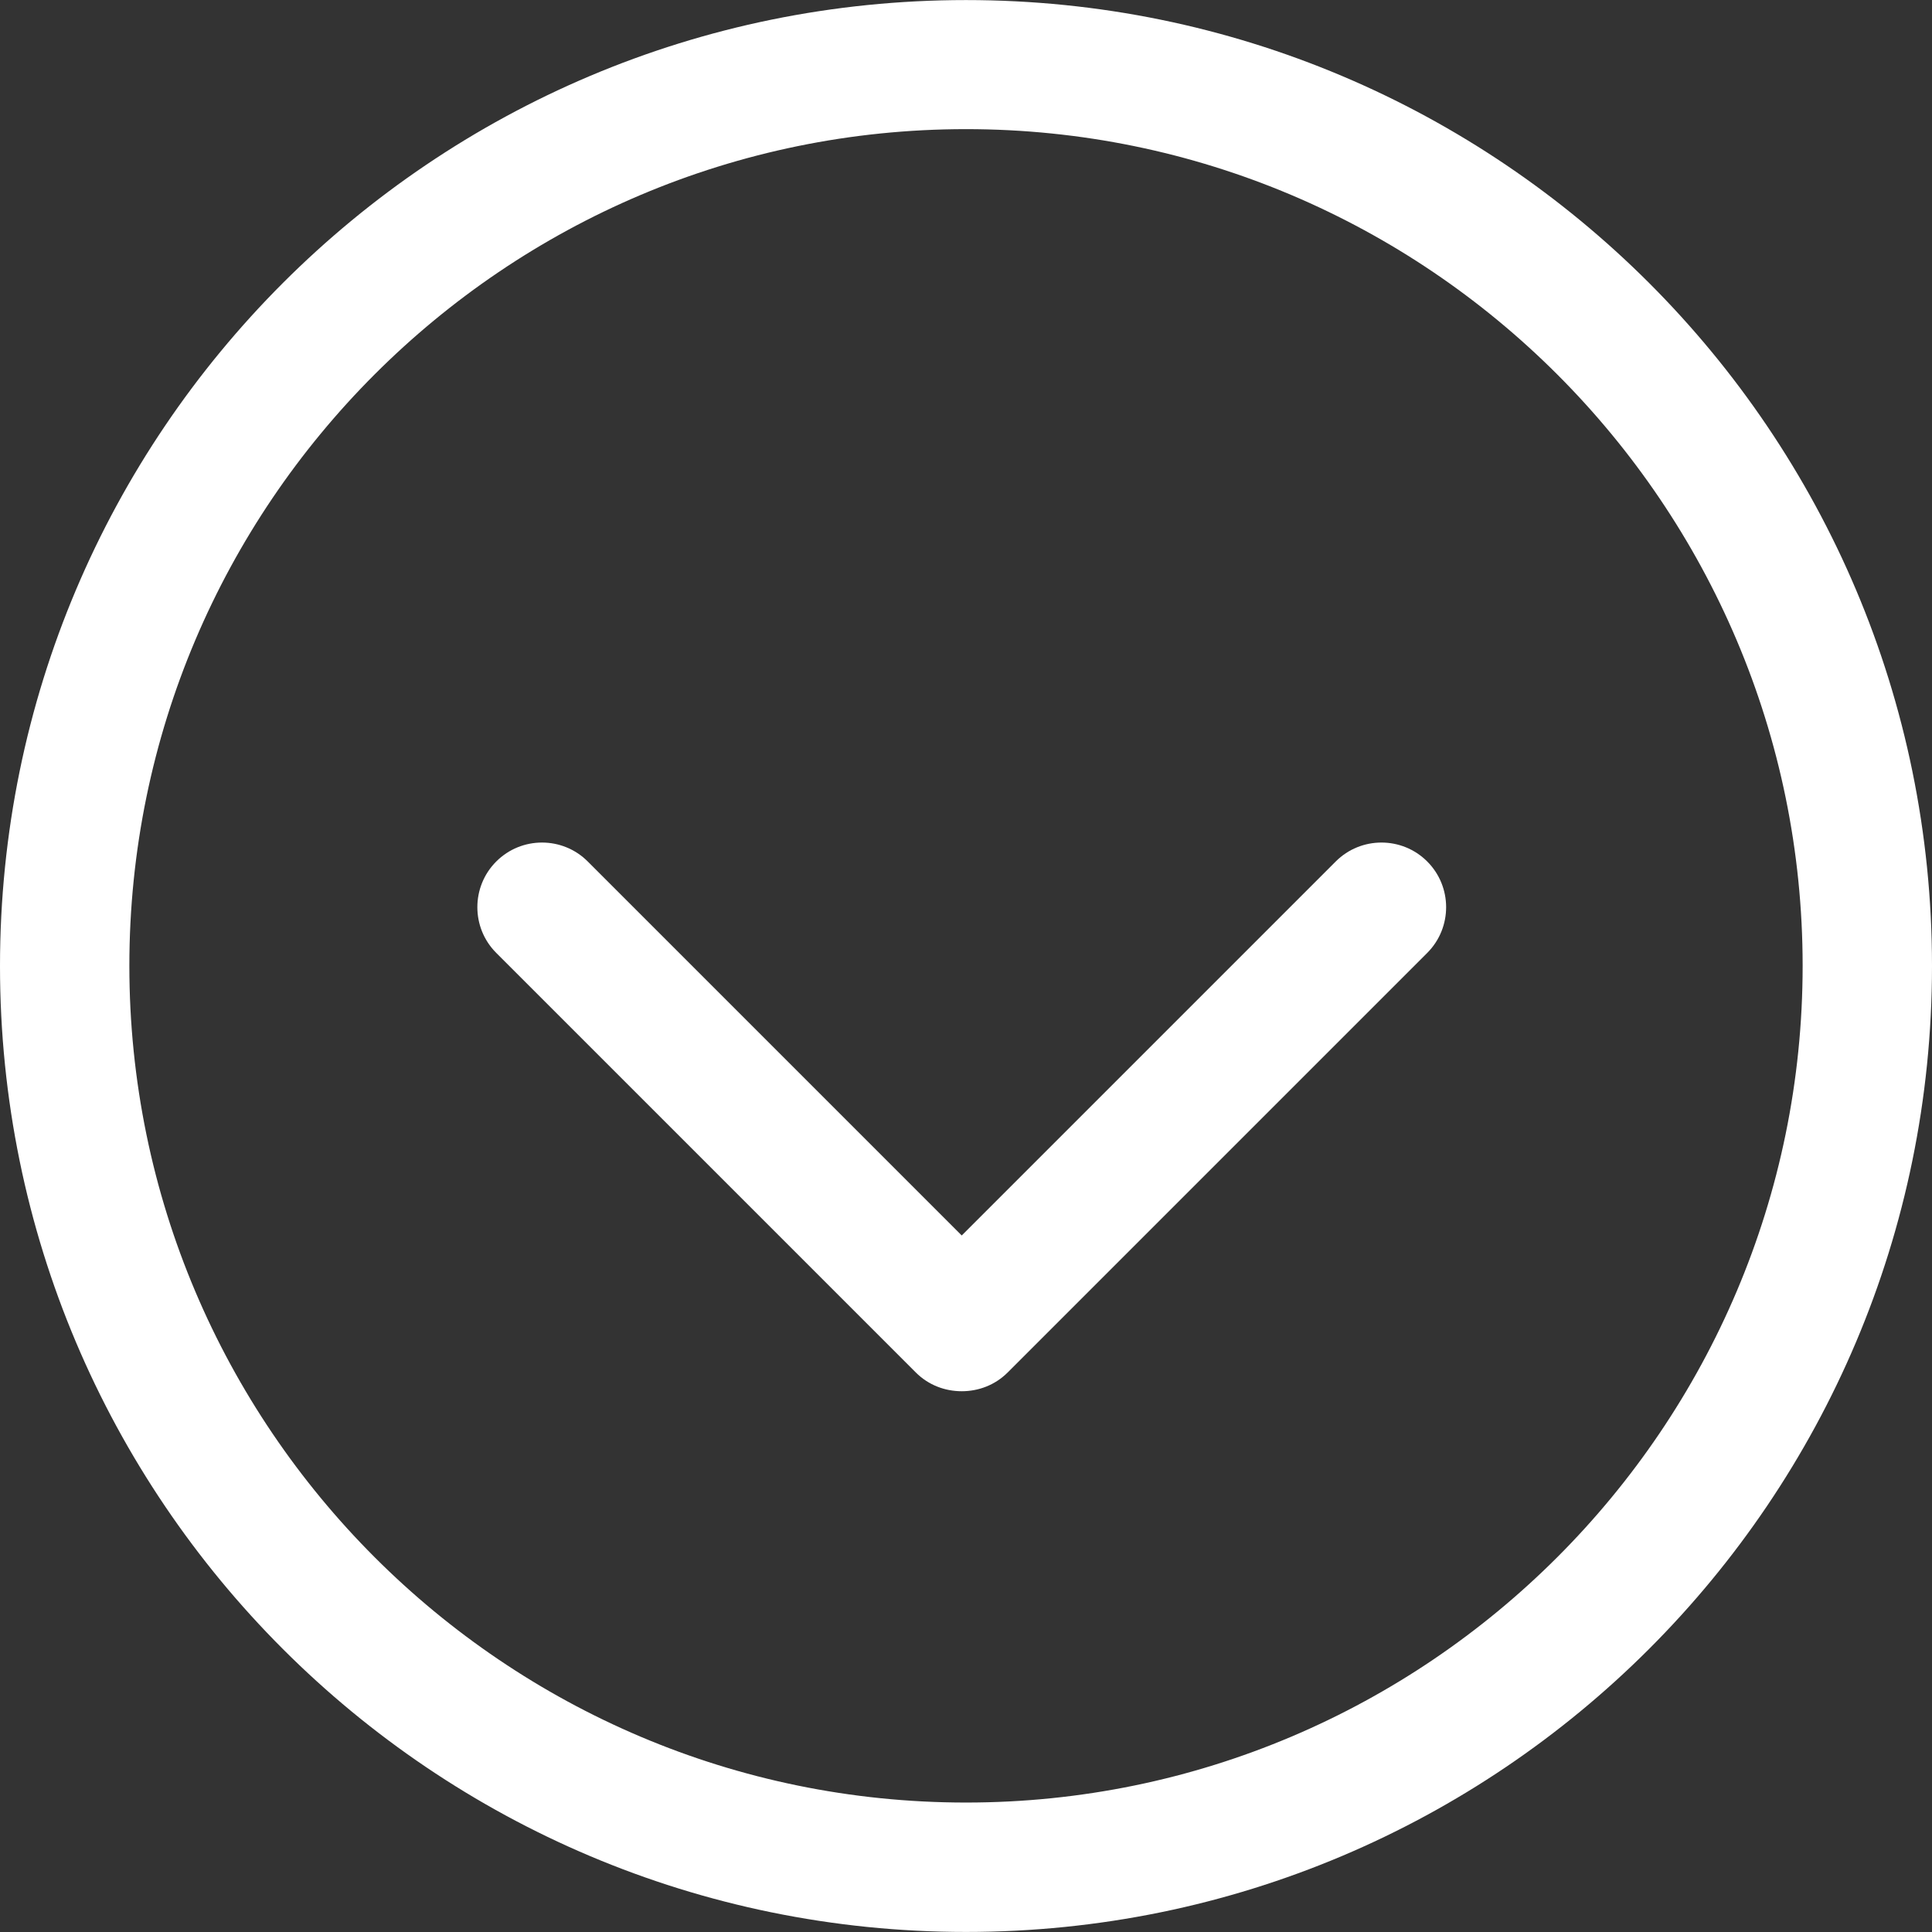
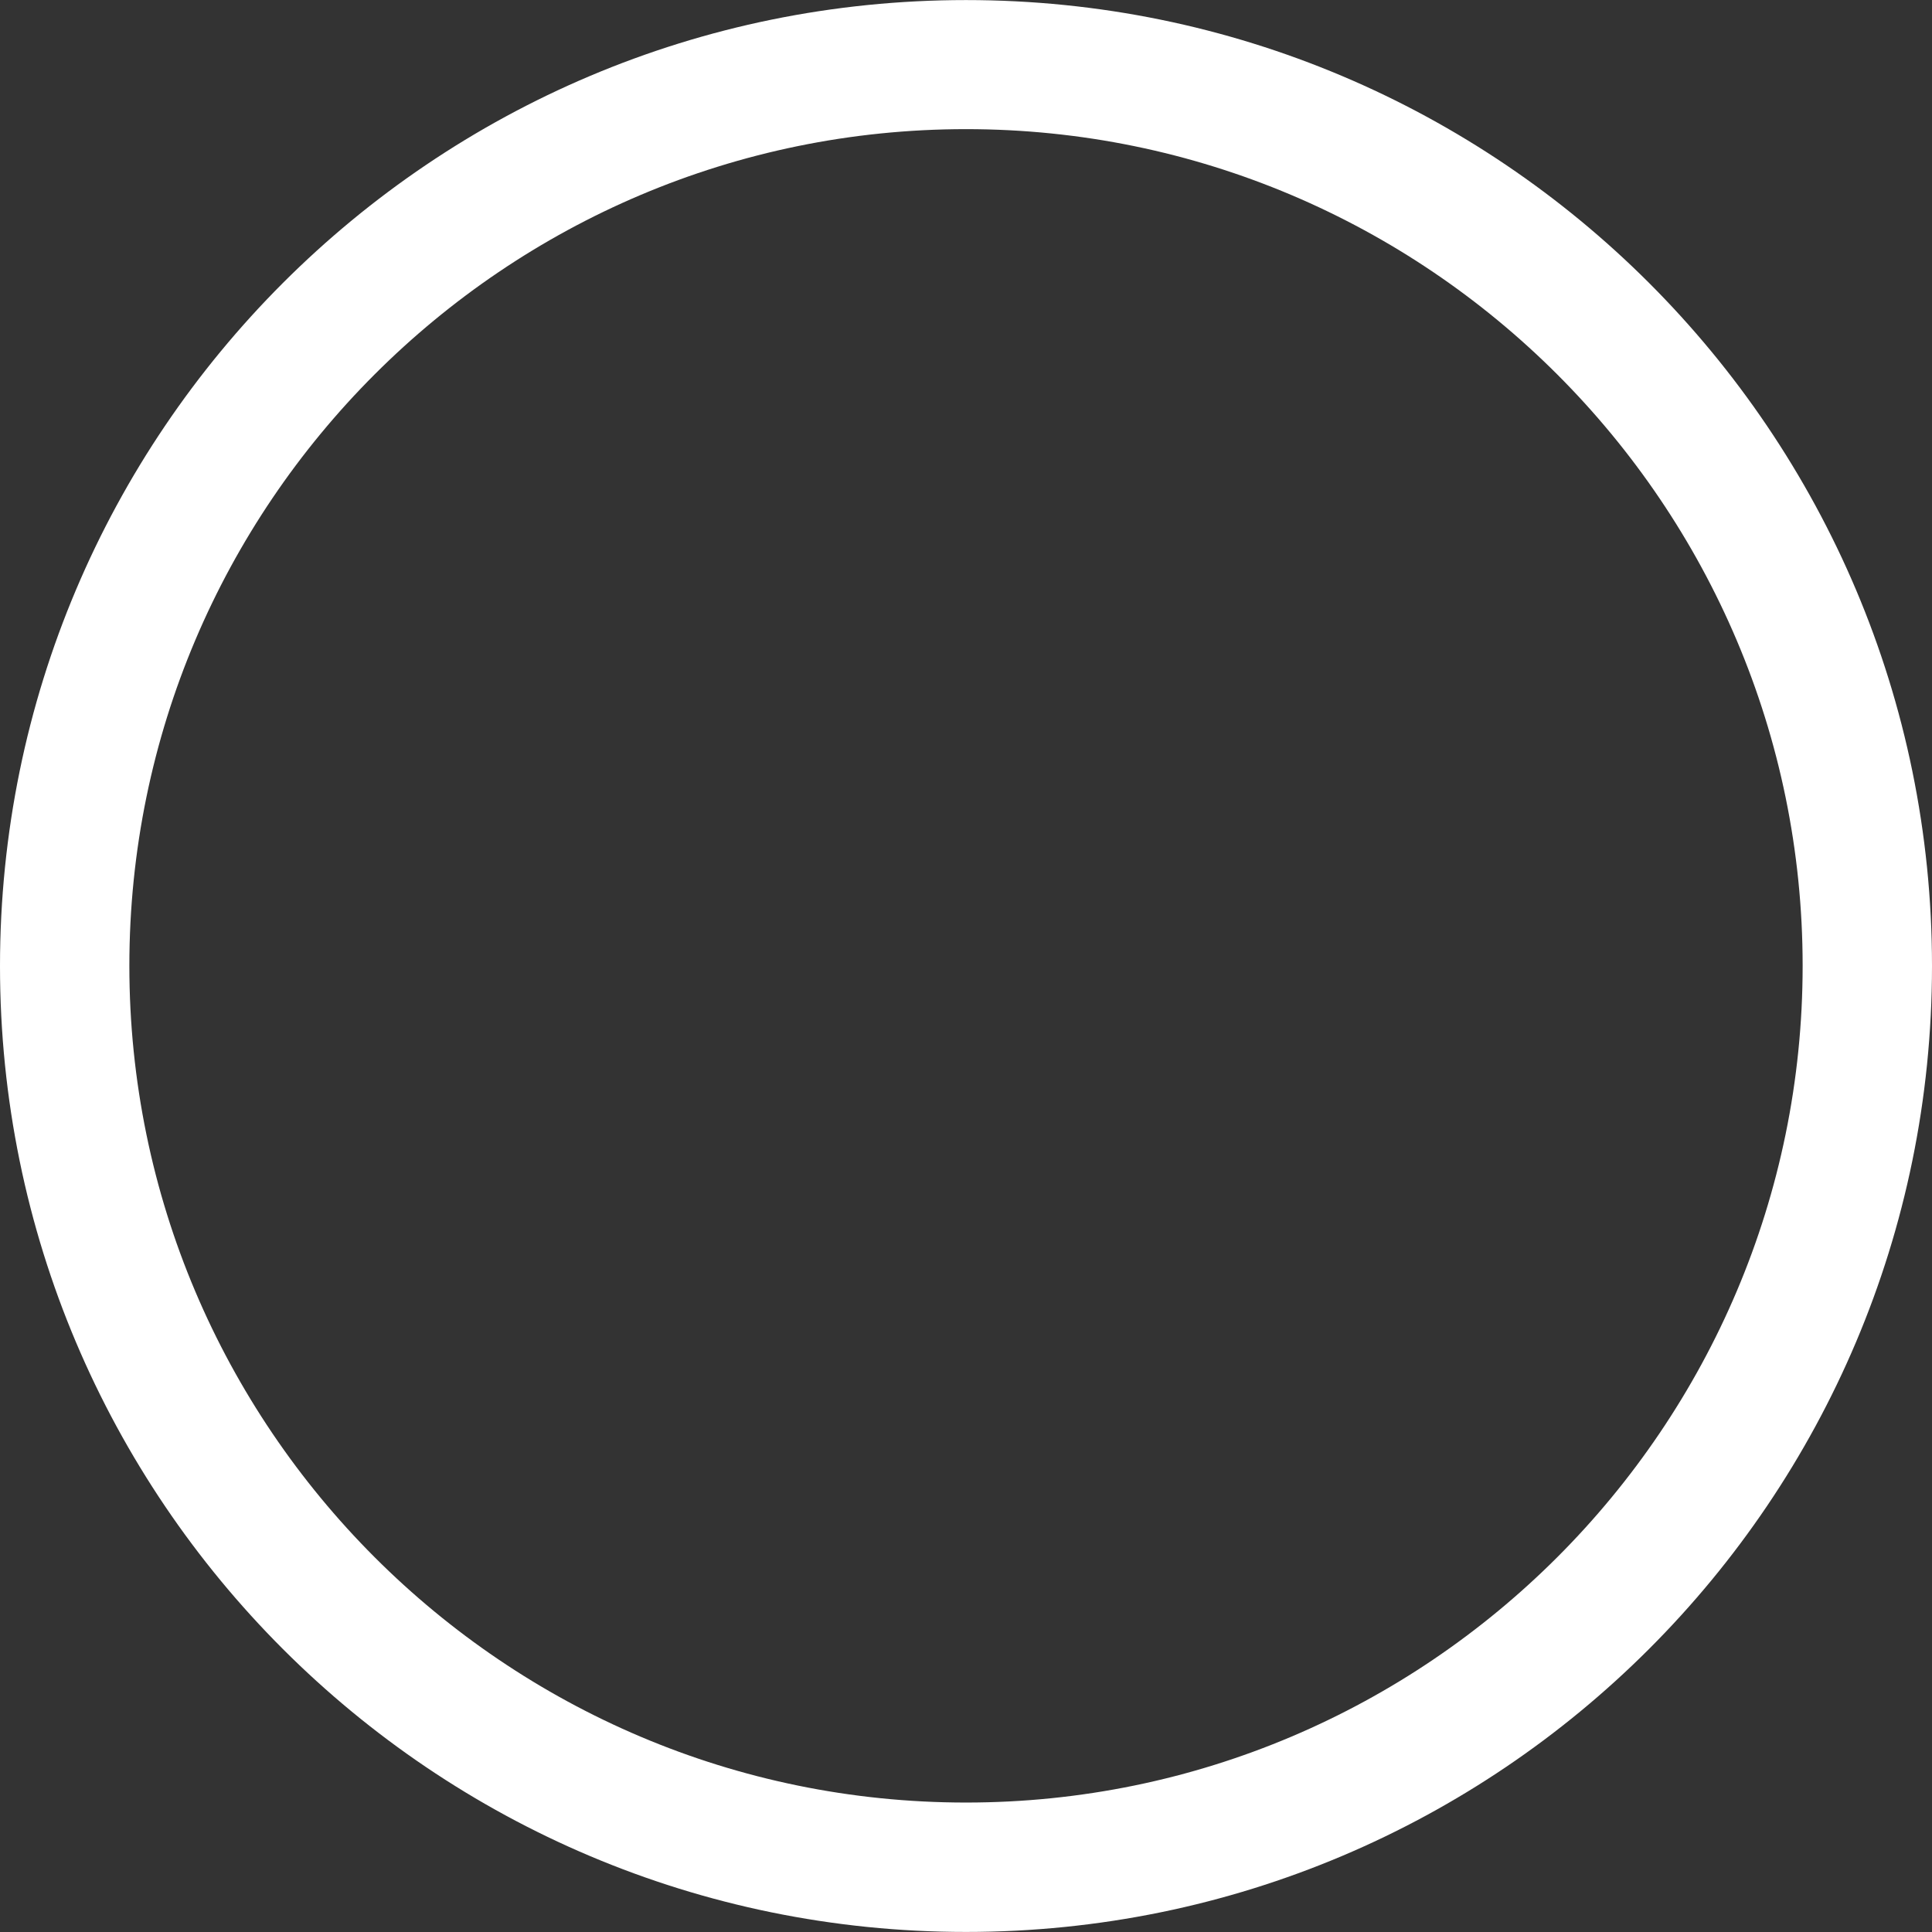
<svg xmlns="http://www.w3.org/2000/svg" width="512px" height="512px" enable-background="new 0 0 474.64 474.64" version="1.1" viewBox="0 0 474.64 474.64" xml:space="preserve">
  <rect x="0" y="0" width="474.64" height="474.64" fill="#333333" stroke="none" />
  <g fill="#fff">
    <path d="m237.32 0.016c-131.07 0-237.32 106.22-237.32 237.32s106.28 237.29 237.32 237.29 237.32-106.25 237.32-237.32-106.25-237.29-237.32-237.29zm0 442.82c-113.34 0-205.54-92.169-205.54-205.57s92.2-205.54 205.54-205.54 205.54 92.233 205.54 205.54-92.169 205.57-205.54 205.57z" />
-     <path d="m224.99 337.18c3.115 3.115 7.183 4.608 11.283 4.608s8.168-1.494 11.283-4.608l103.07-103.07c6.198-6.198 6.198-16.273 0-22.47-6.198-6.198-16.273-6.198-22.47 0l-91.883 91.883-91.883-91.883c-6.198-6.198-16.273-6.198-22.47 0-6.198 6.198-6.198 16.273 0 22.47z" />
  </g>
</svg>